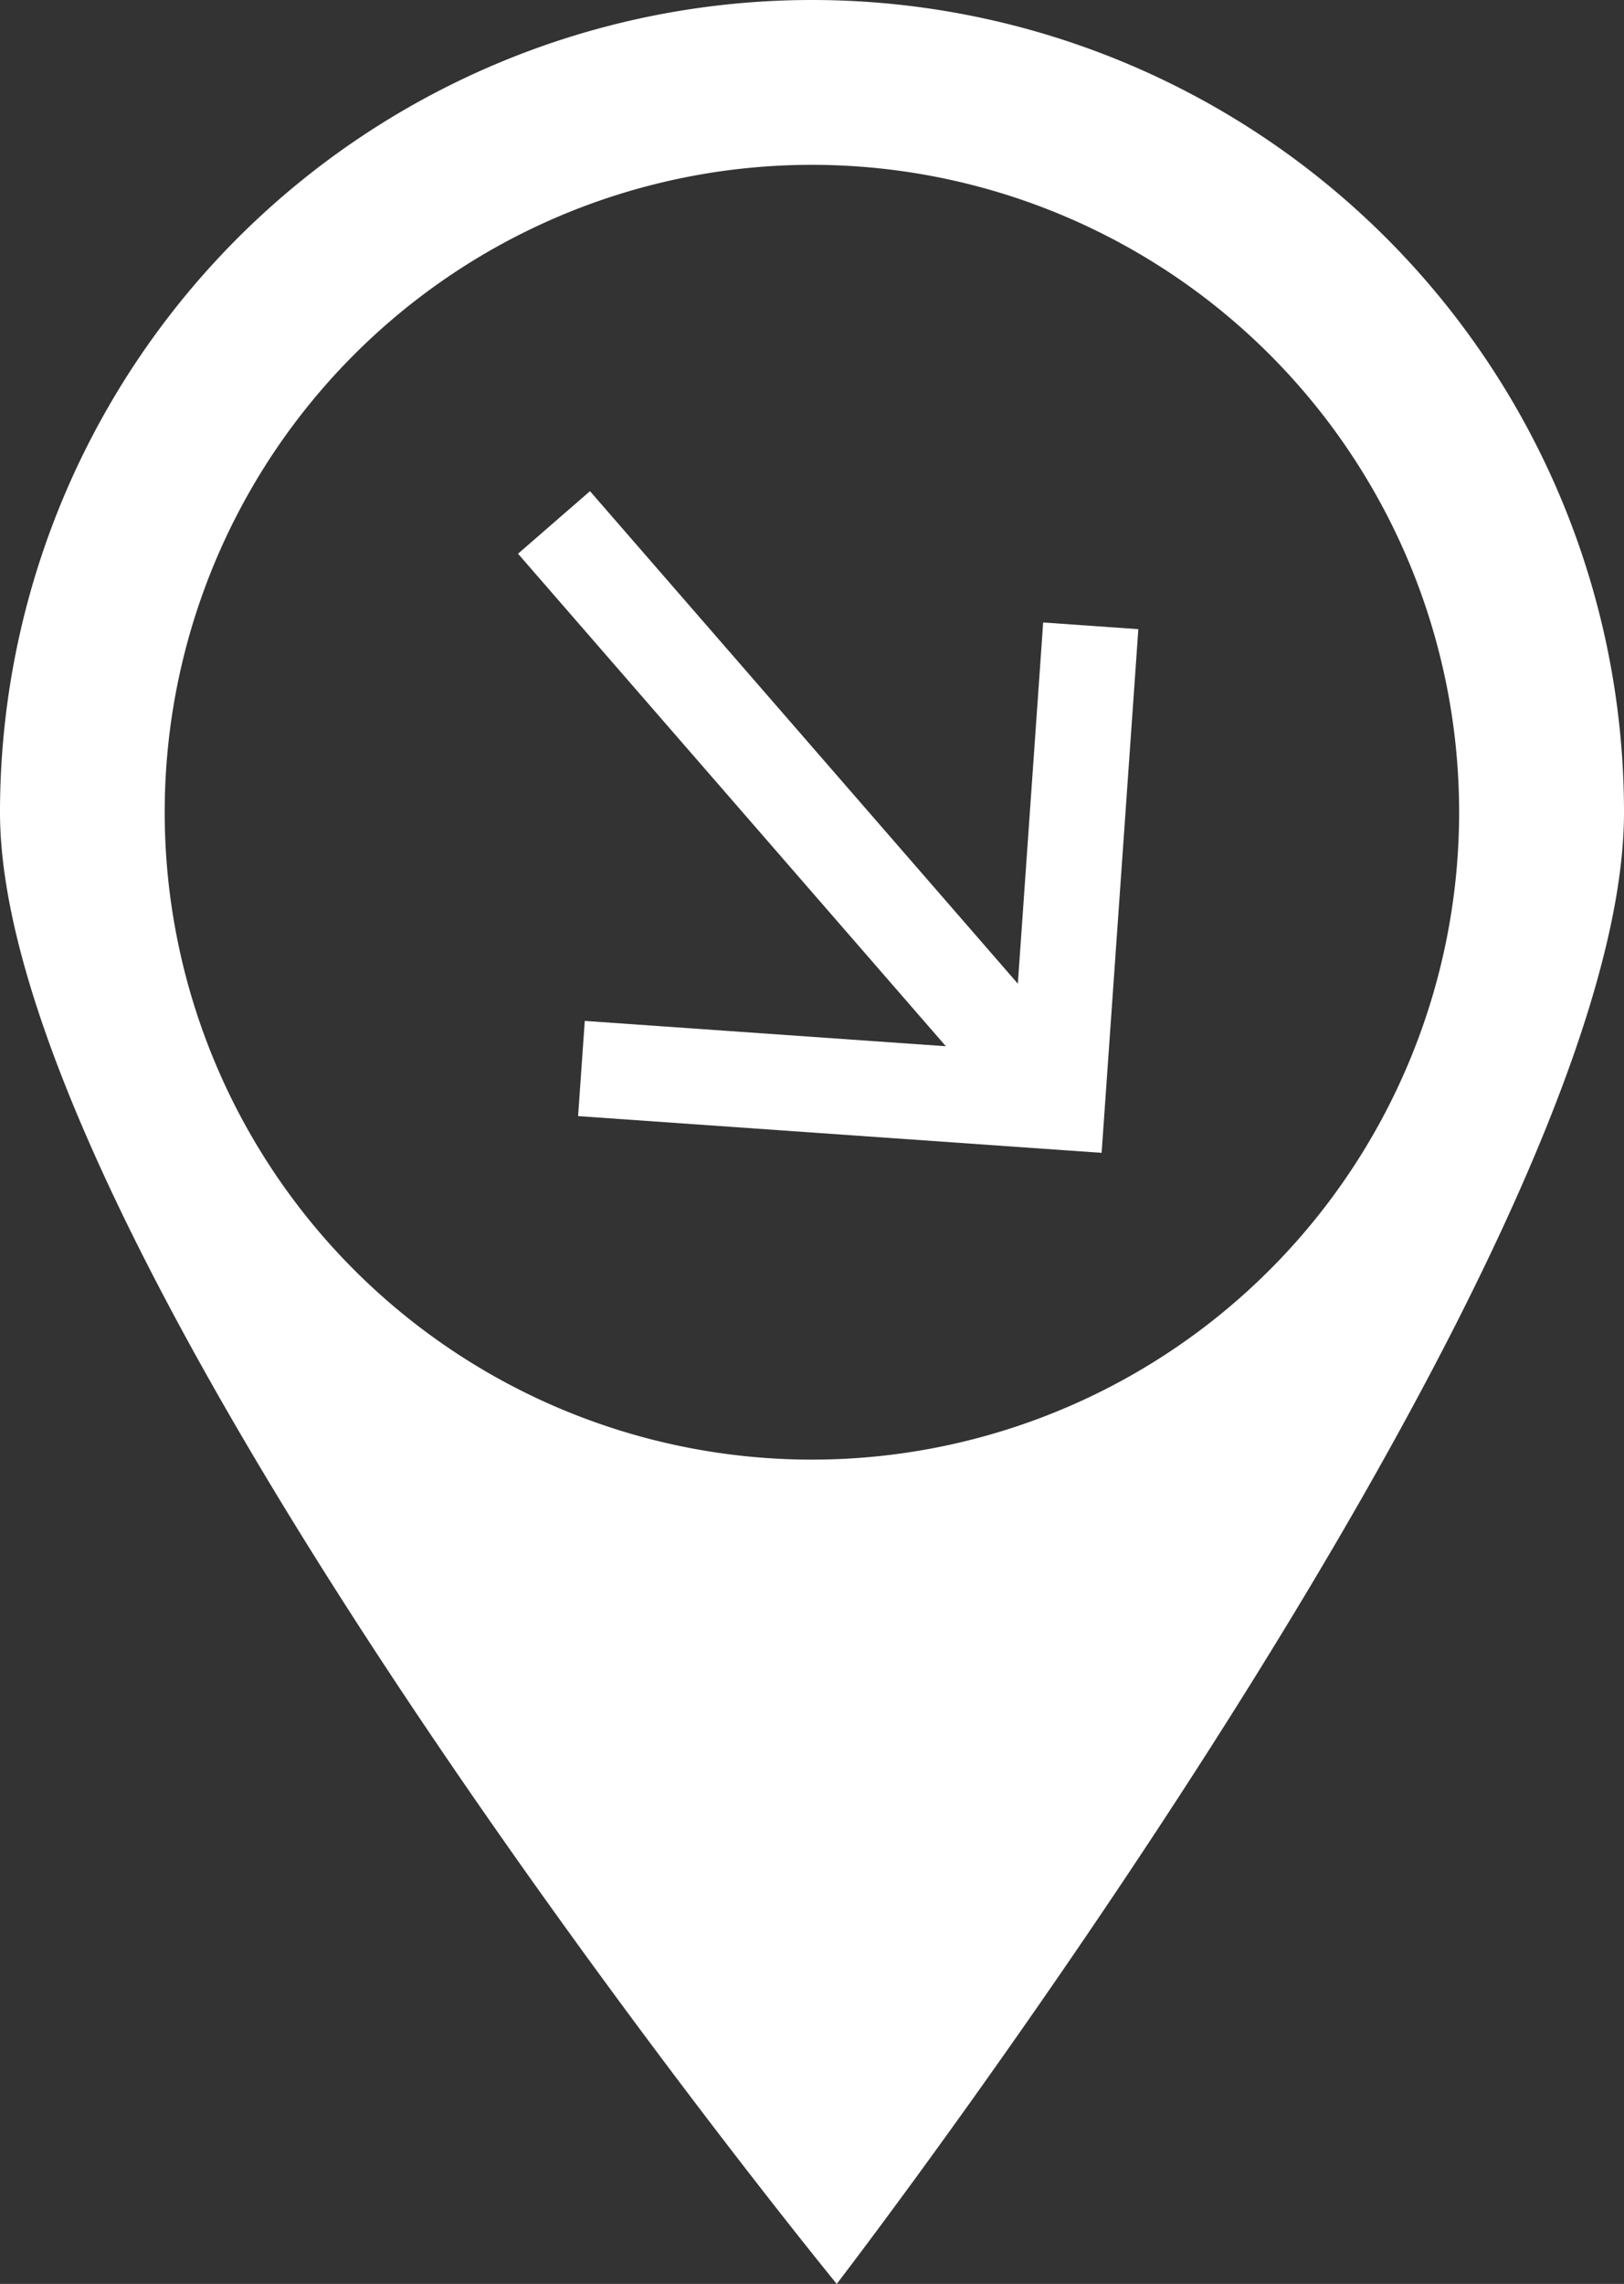
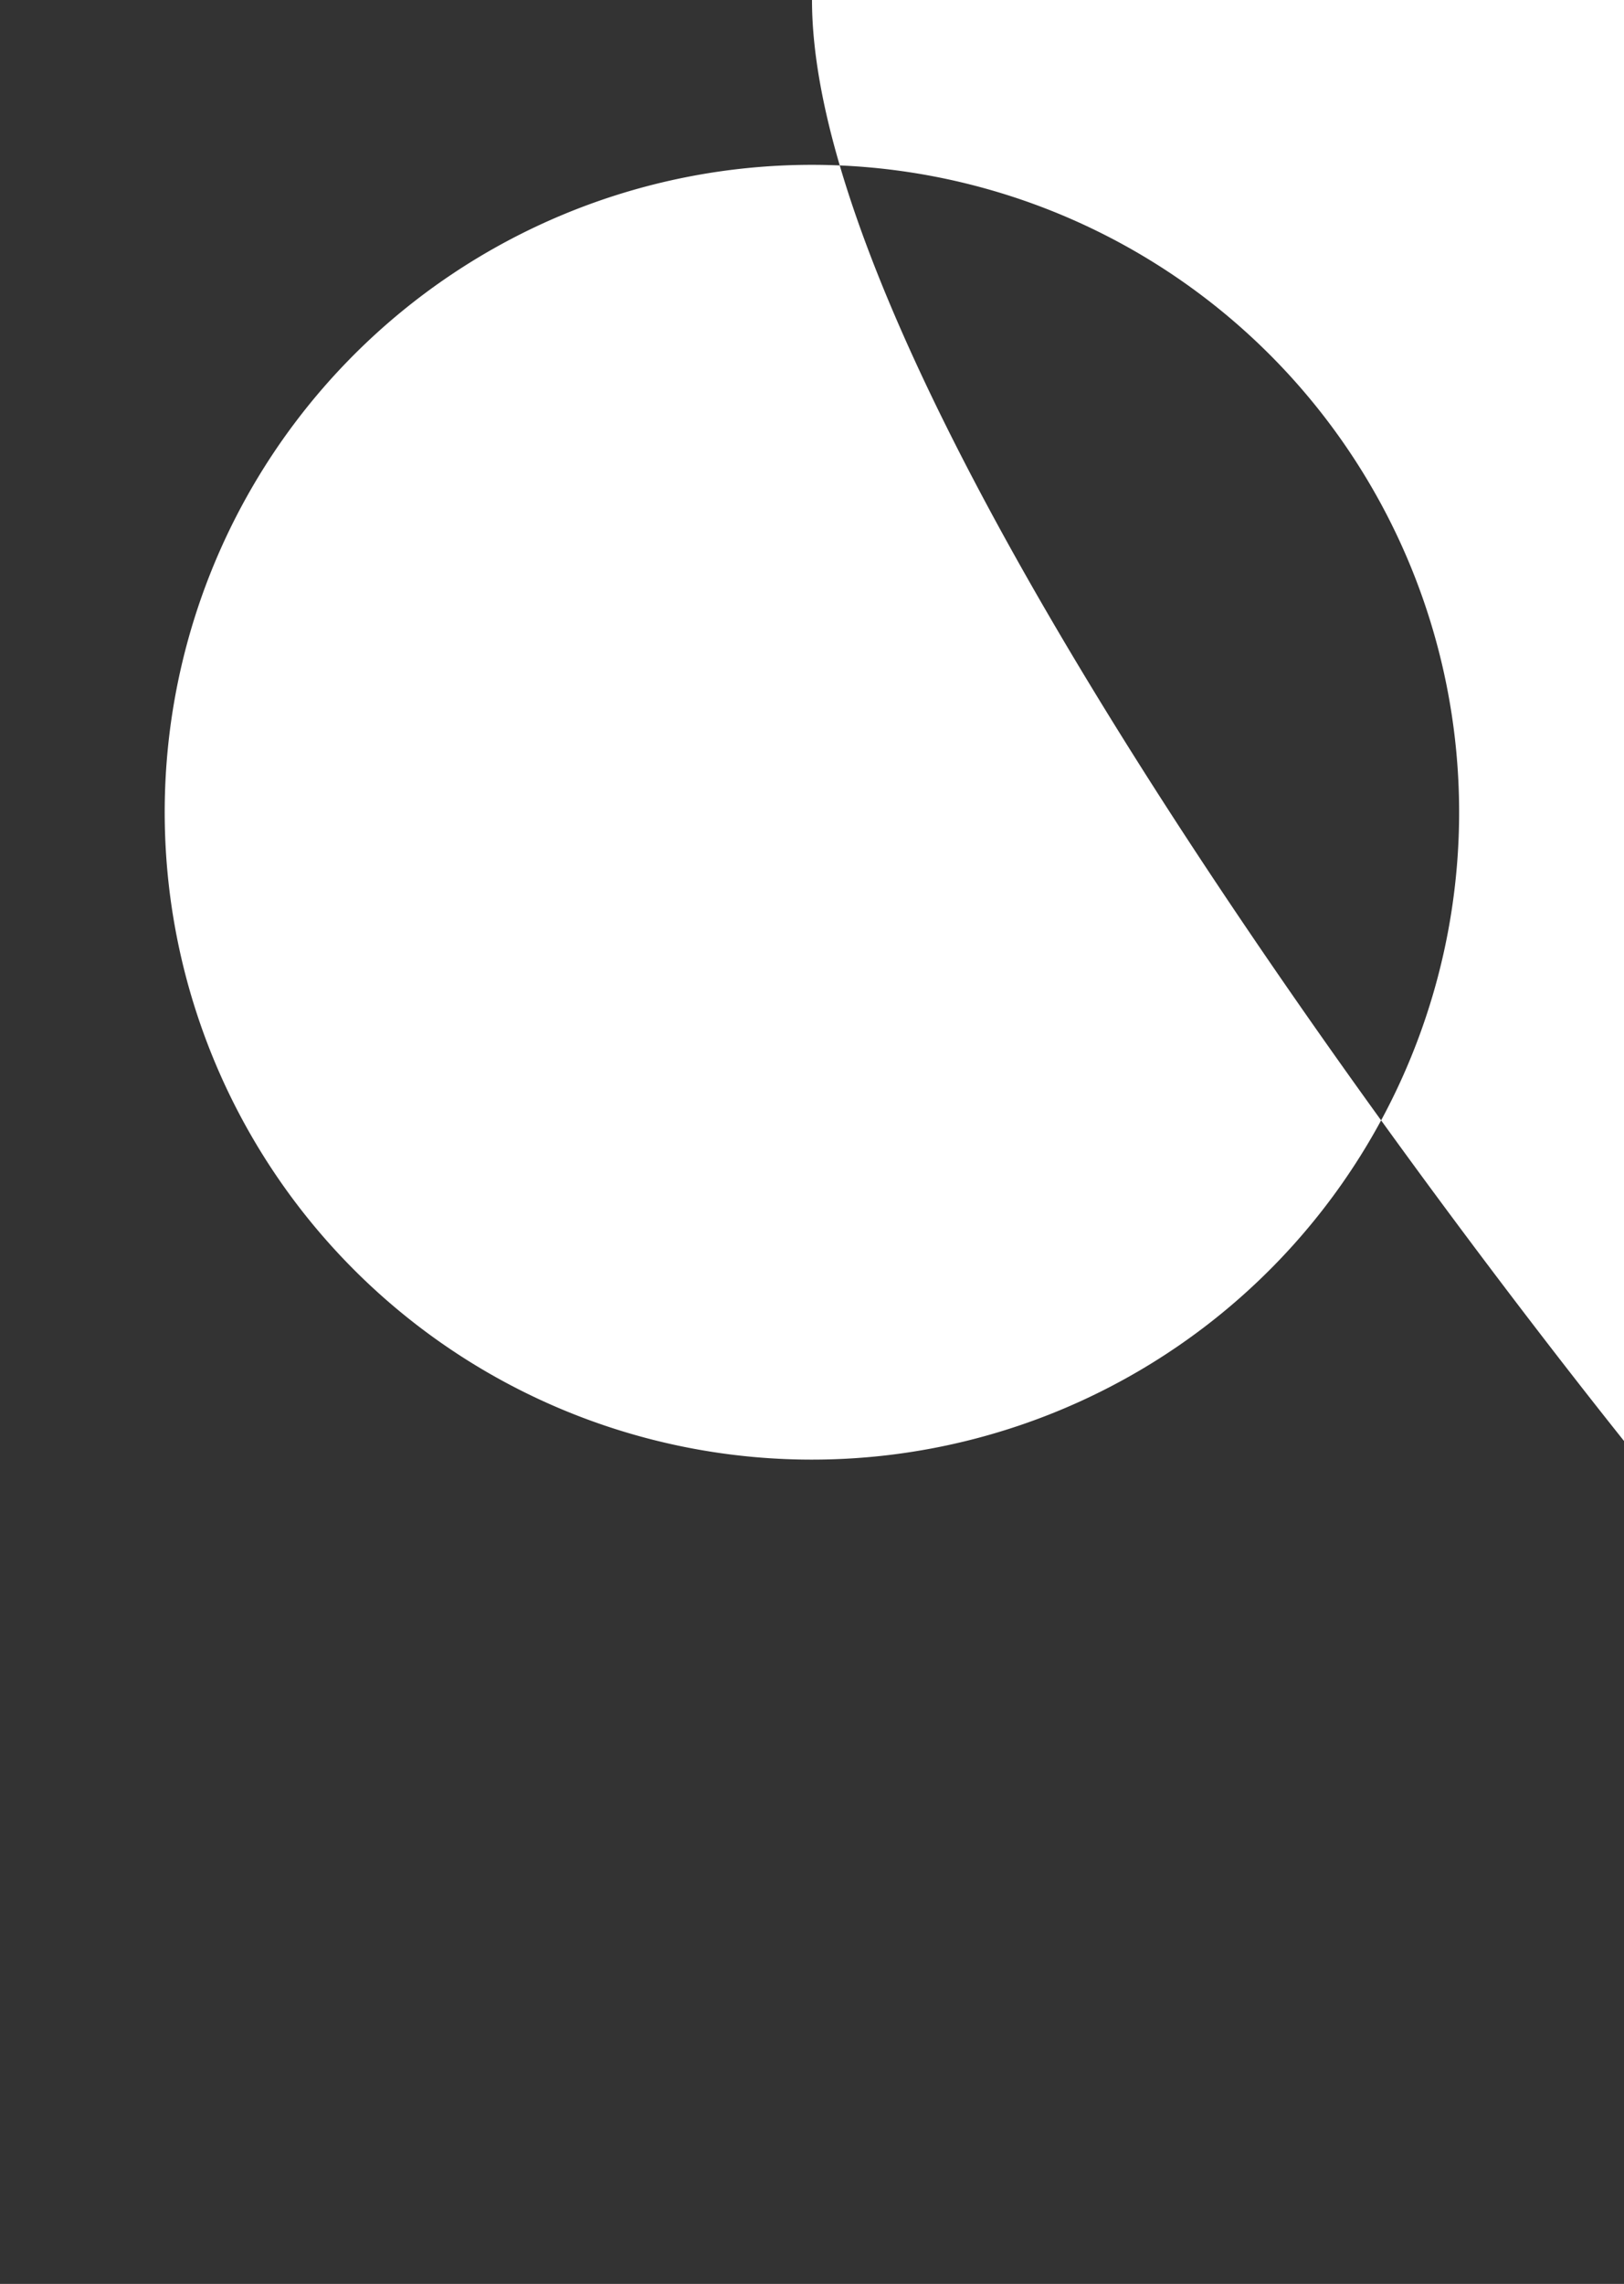
<svg xmlns="http://www.w3.org/2000/svg" width="16.024" height="22.529" viewBox="0 0 16.024 22.529">
  <rect x="0" y="0" width="16.024" height="22.529" fill="#333333" stroke="none" />
  <g id="noun-import-location-details-198279" transform="translate(-170.77 -28)">
-     <path id="Tracciato_695" data-name="Tracciato 695" d="M178.782,28a8.012,8.012,0,0,0-8.012,8.012c0,4.425,8.256,14.517,8.256,14.517s7.768-10.092,7.768-14.517A8.012,8.012,0,0,0,178.782,28Zm0,1.626a6.386,6.386,0,1,1-4.516,1.87A6.385,6.385,0,0,1,178.782,29.626Z" transform="translate(0 0)" fill="#fff" />
-     <path id="Tracciato_696" data-name="Tracciato 696" d="M5.49,0,.941,4.549V.979H0V6.155H5.176V5.214H1.606L6.155.665Z" transform="matrix(0.07, -0.998, 0.998, 0.07, 175.497, 38.941)" fill="#fff" />
+     <path id="Tracciato_695" data-name="Tracciato 695" d="M178.782,28c0,4.425,8.256,14.517,8.256,14.517s7.768-10.092,7.768-14.517A8.012,8.012,0,0,0,178.782,28Zm0,1.626a6.386,6.386,0,1,1-4.516,1.87A6.385,6.385,0,0,1,178.782,29.626Z" transform="translate(0 0)" fill="#fff" />
  </g>
</svg>